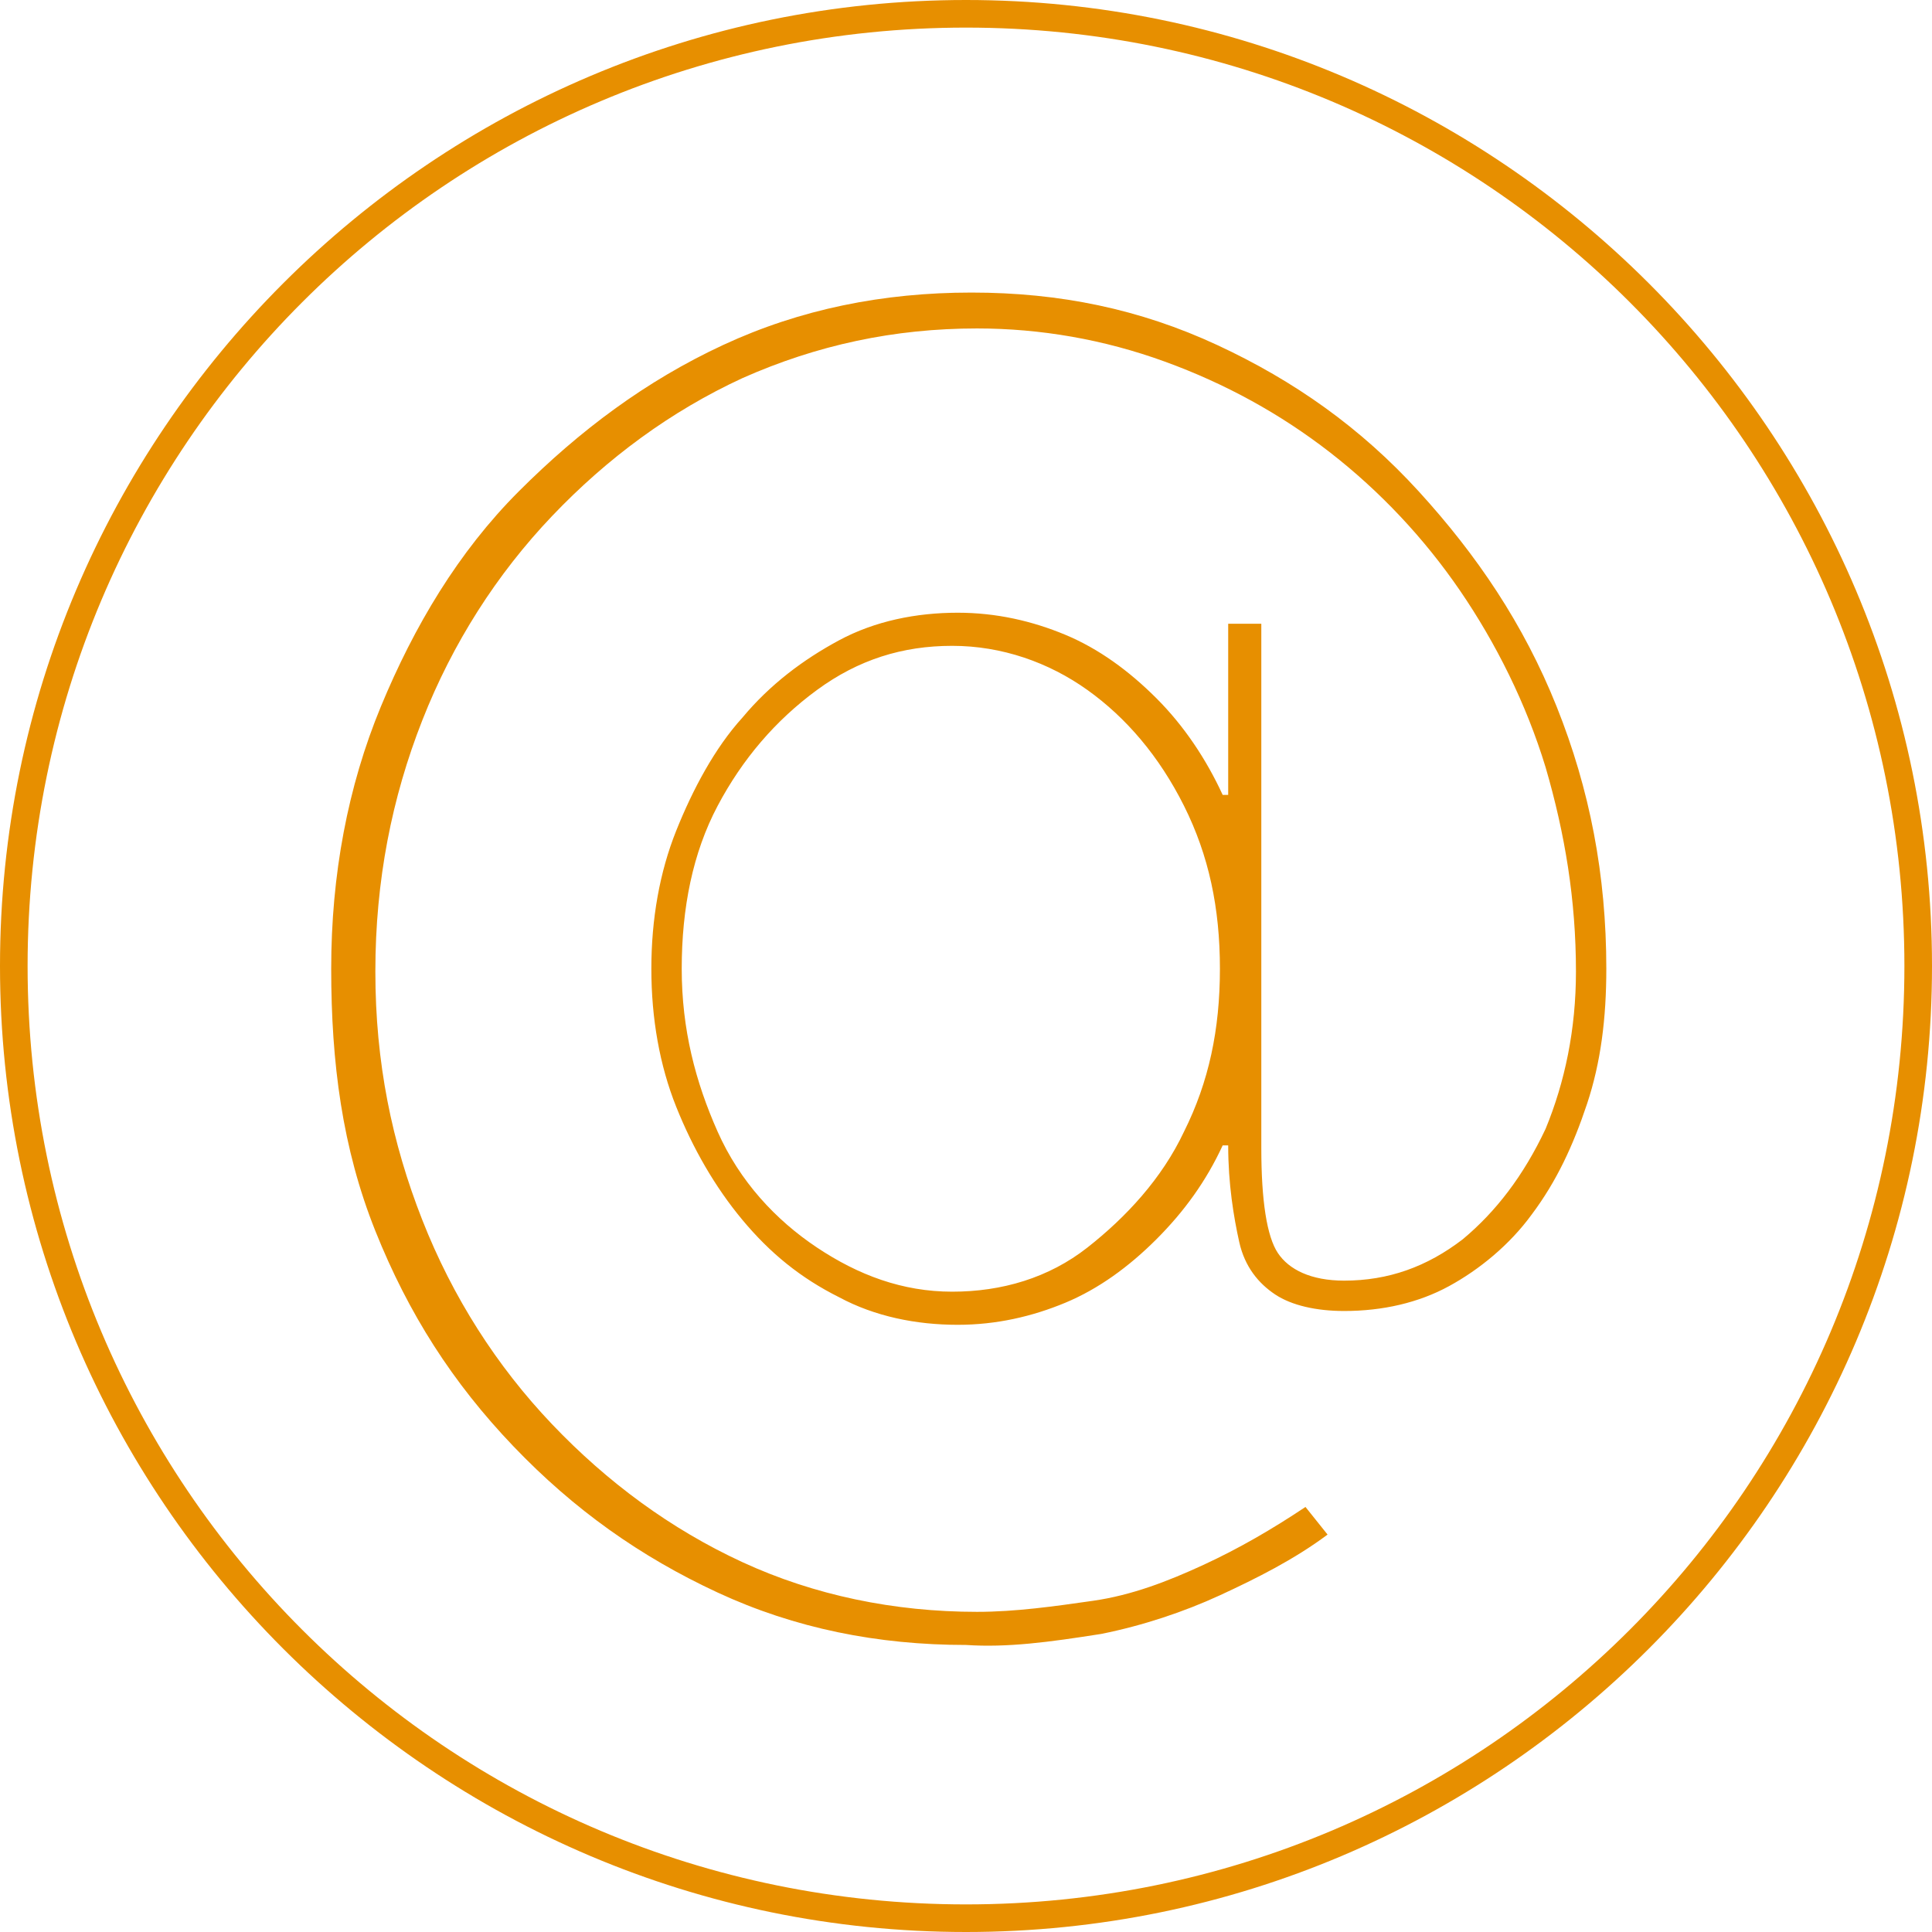
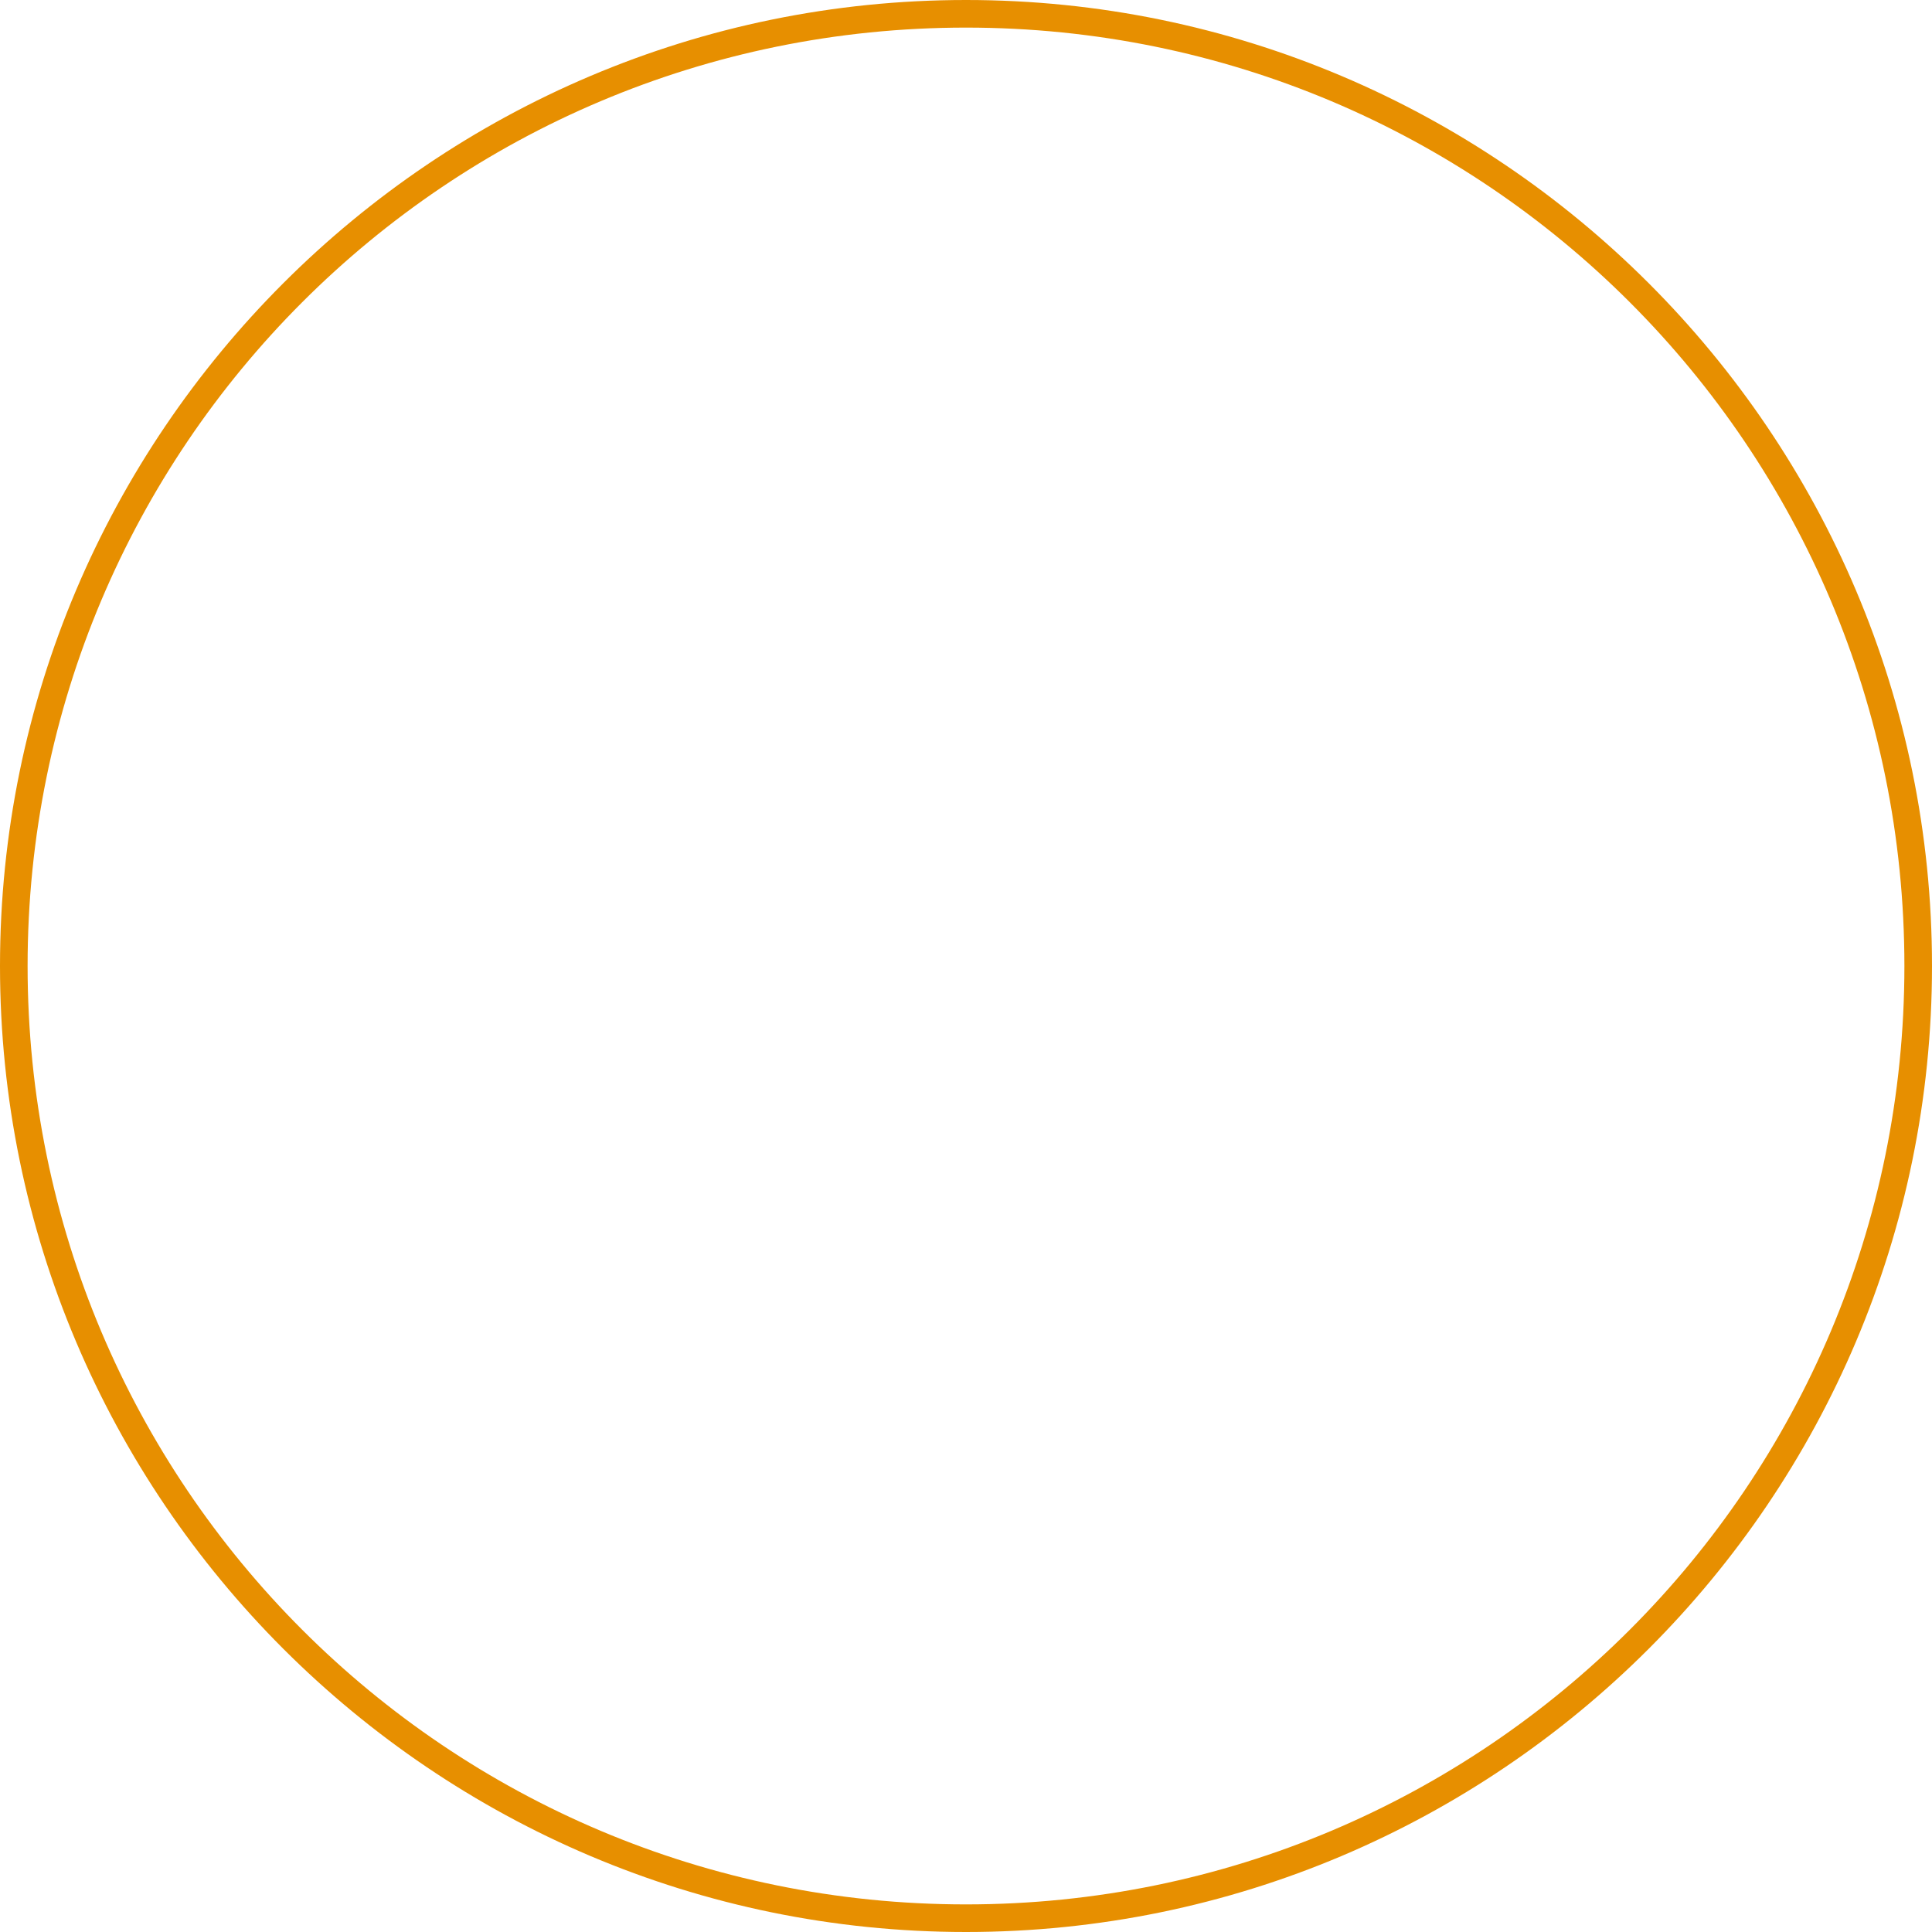
<svg xmlns="http://www.w3.org/2000/svg" version="1.1" id="Layer_2_00000155136605686885445350000001971061237180249274_" x="0px" y="0px" viewBox="0 0 70 70" style="enable-background:new 0 0 70 70;" xml:space="preserve">
  <style type="text/css"> .st0{fill:#E78F00;} </style>
  <g id="Layer_1-2">
    <g>
      <path class="st0" d="M35,1c18.8,0,34,15.2,34,34S53.8,69,35,69S1,53.8,1,35S16.2,1,35,1 M35,0C15.7,0,0,15.7,0,35l0,0 c0,19.3,15.7,35,35,35s35-15.7,35-35l0,0C70,15.7,54.3,0,35,0L35,0z" />
-       <path class="st0" d="M35,59.6c-3.2,0-6.2-0.6-9-1.9c-2.8-1.3-5.2-3-7.4-5.3s-3.8-4.8-5-7.8S12,38.5,12,35.1s0.6-6.6,1.8-9.5 s2.8-5.6,5-7.8s4.6-4,7.4-5.3s5.8-1.9,9-1.9s6.1,0.6,8.9,1.9s5.2,3,7.3,5.3s3.8,4.8,5,7.8s1.8,6.1,1.8,9.5c0,1.8-0.2,3.4-0.7,4.9 s-1.1,2.8-2,4c-0.8,1.1-1.9,2-3,2.6s-2.4,0.9-3.8,0.9c-1,0-1.9-0.2-2.5-0.6c-0.6-0.4-1.1-1-1.3-1.9s-0.4-2.1-0.4-3.5h-0.2 c-0.6,1.3-1.4,2.4-2.4,3.4c-1,1-2.1,1.8-3.3,2.3c-1.2,0.5-2.5,0.8-3.9,0.8c-1.5,0-3-0.3-4.3-1c-1.4-0.7-2.5-1.6-3.5-2.8 c-1-1.2-1.8-2.6-2.4-4.1s-0.9-3.2-0.9-5s0.3-3.5,0.9-5s1.4-3,2.4-4.1c1-1.2,2.2-2.1,3.5-2.8s2.8-1,4.3-1c1.4,0,2.7,0.3,3.9,0.8 c1.2,0.5,2.3,1.3,3.3,2.3s1.8,2.2,2.4,3.5h0.2v-6.2h1.2v19c0,1.9,0.2,3.2,0.6,3.8c0.4,0.6,1.2,1,2.4,1c1.6,0,3-0.5,4.3-1.5 c1.2-1,2.2-2.3,3-4c0.7-1.7,1.1-3.6,1.1-5.7c0-2.6-0.4-5-1.1-7.4c-0.7-2.3-1.8-4.5-3.1-6.4s-2.9-3.6-4.7-5s-3.8-2.5-6-3.3 s-4.5-1.2-6.8-1.2c-3,0-5.8,0.6-8.5,1.8c-2.6,1.2-4.9,2.9-6.9,5s-3.6,4.6-4.7,7.4s-1.7,5.8-1.7,9.1s0.6,6.2,1.7,9s2.7,5.3,4.7,7.4 s4.3,3.8,6.9,5s5.5,1.8,8.5,1.8c1.4,0,2.8-0.2,4.2-0.4s2.7-0.7,4-1.3s2.5-1.3,3.7-2.1l0.8,1c-1.2,0.9-2.6,1.6-3.9,2.2 s-2.8,1.1-4.3,1.4C38,59.5,36.5,59.7,35,59.6L35,59.6z M34.5,46.8c1.8,0,3.5-0.5,4.9-1.6s2.7-2.5,3.5-4.2c0.9-1.8,1.3-3.7,1.3-5.9 s-0.4-4.1-1.3-5.9c-0.9-1.8-2.1-3.2-3.5-4.2s-3.1-1.6-4.9-1.6s-3.4,0.5-4.9,1.6s-2.7,2.5-3.6,4.2s-1.3,3.7-1.3,5.9 s0.5,4.1,1.3,5.9s2.1,3.2,3.6,4.2S32.7,46.8,34.5,46.8z" />
    </g>
  </g>
</svg>